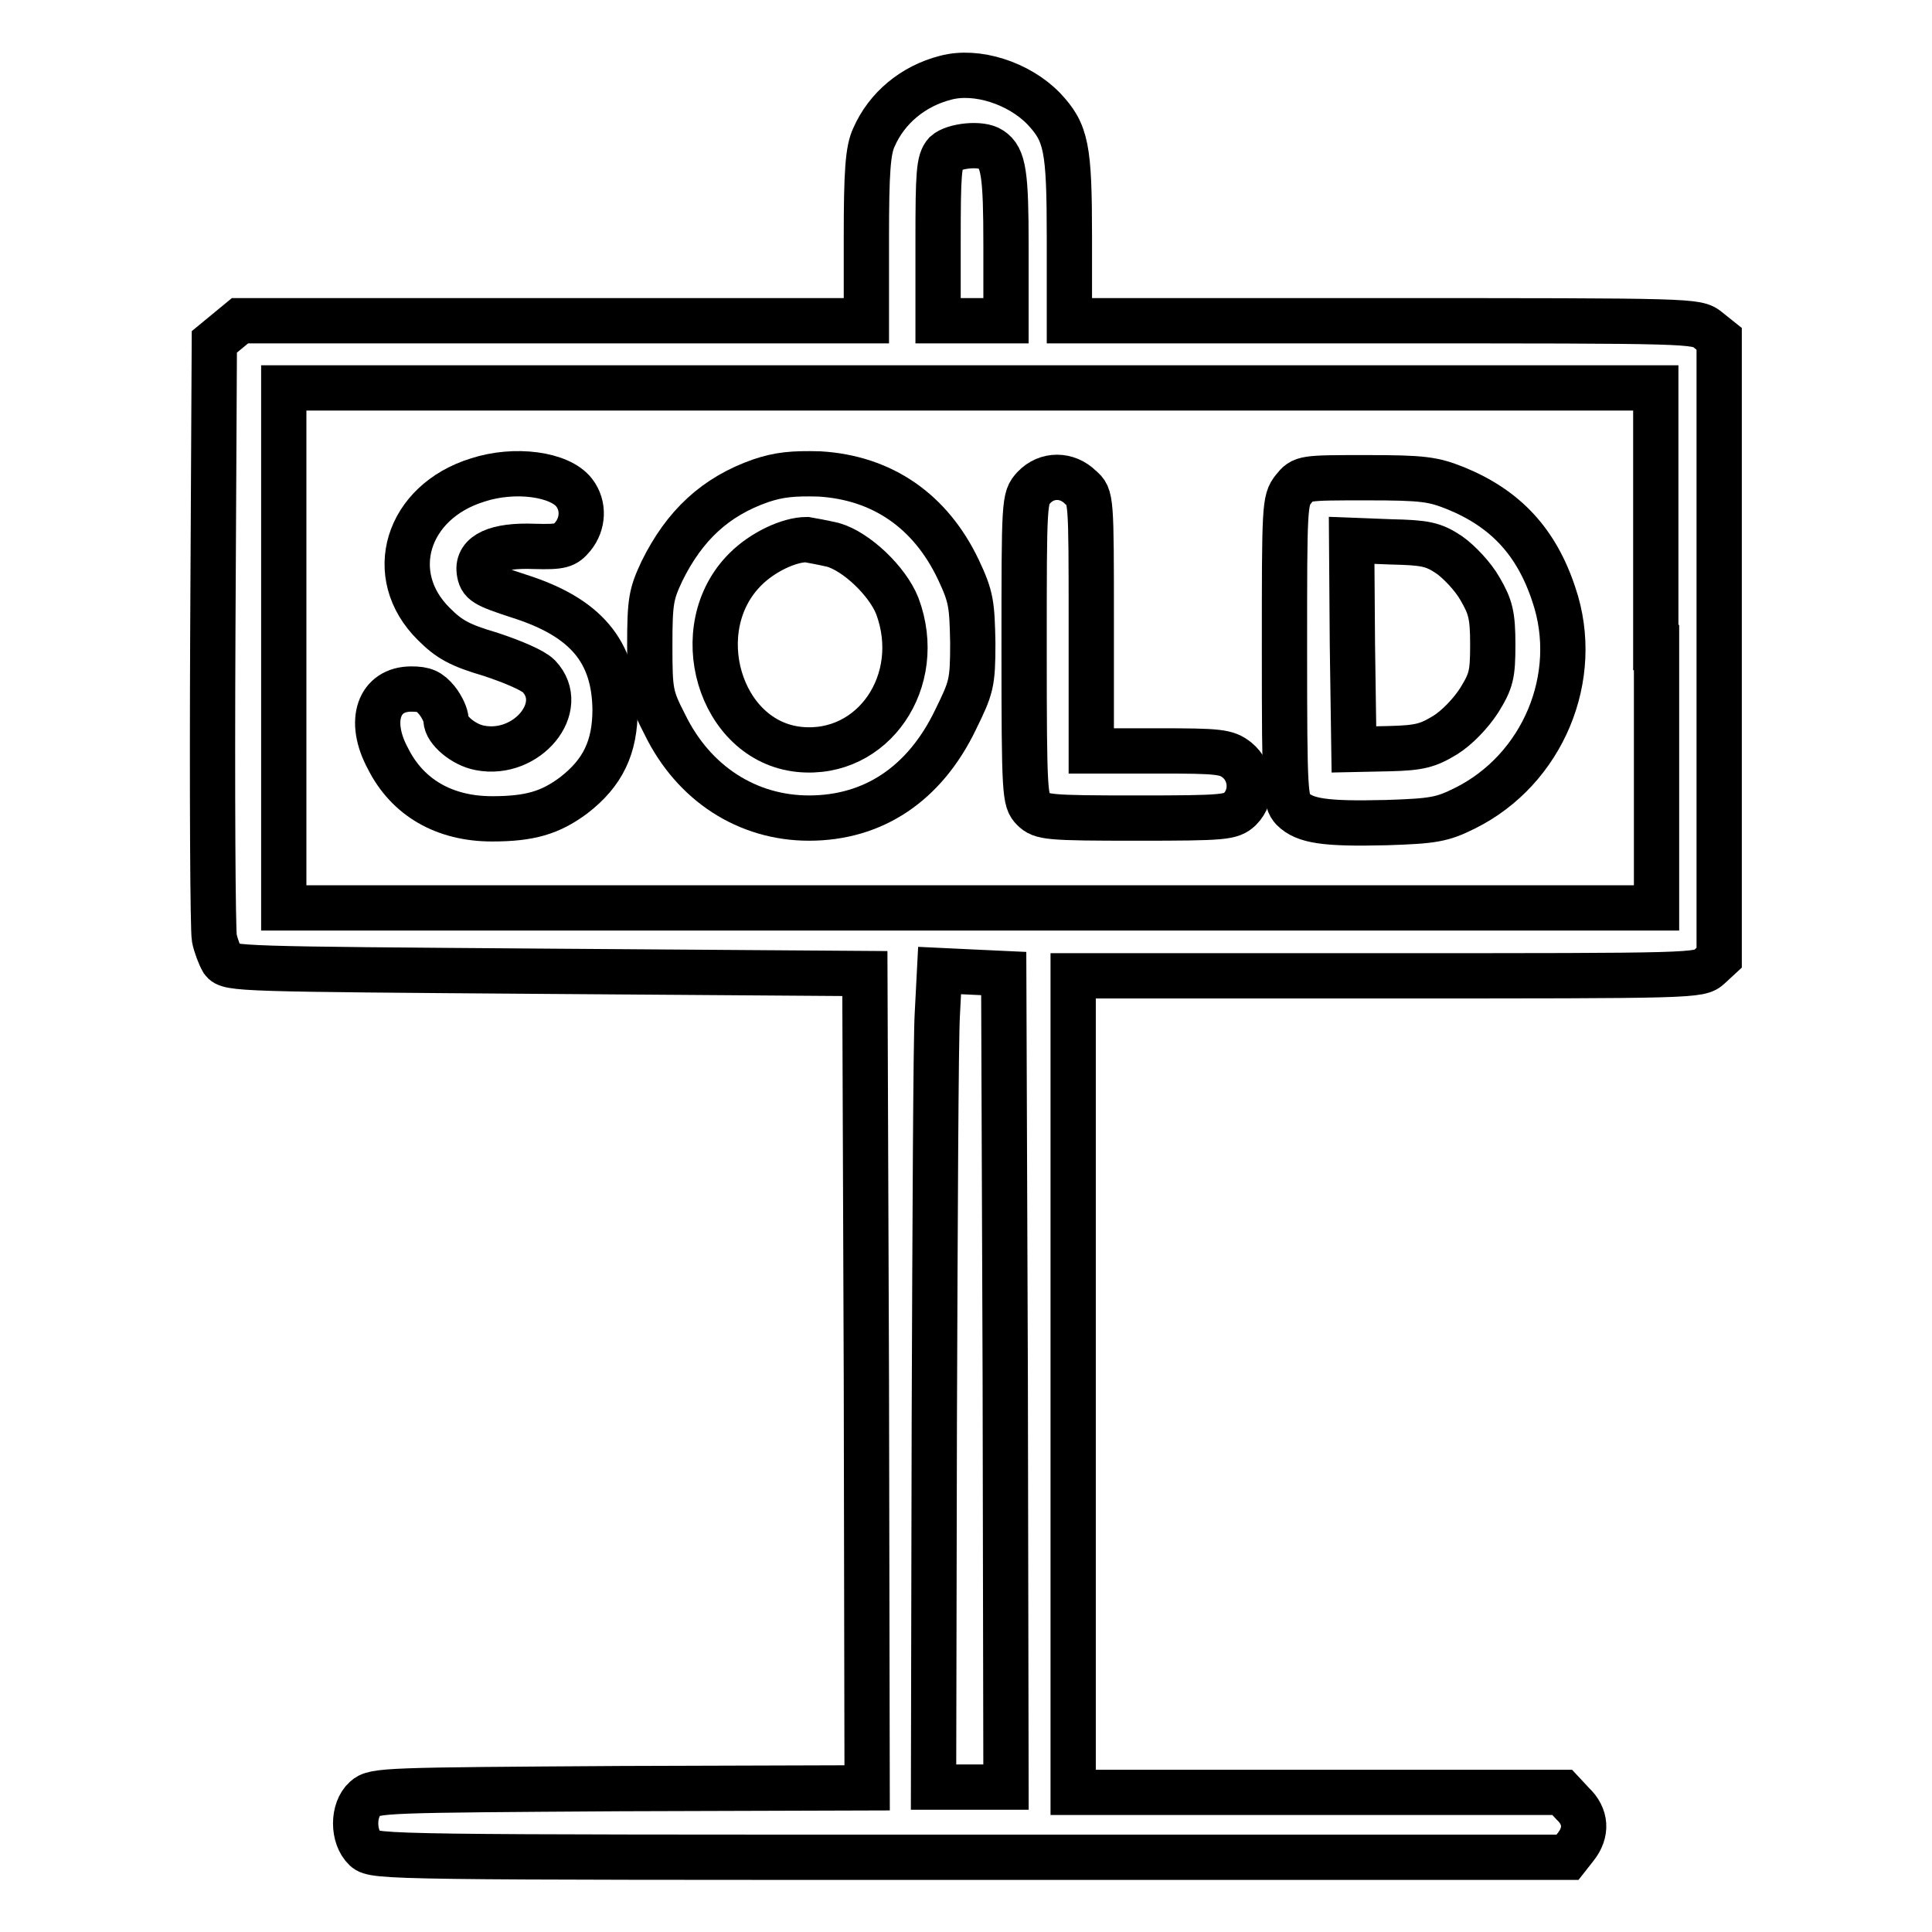
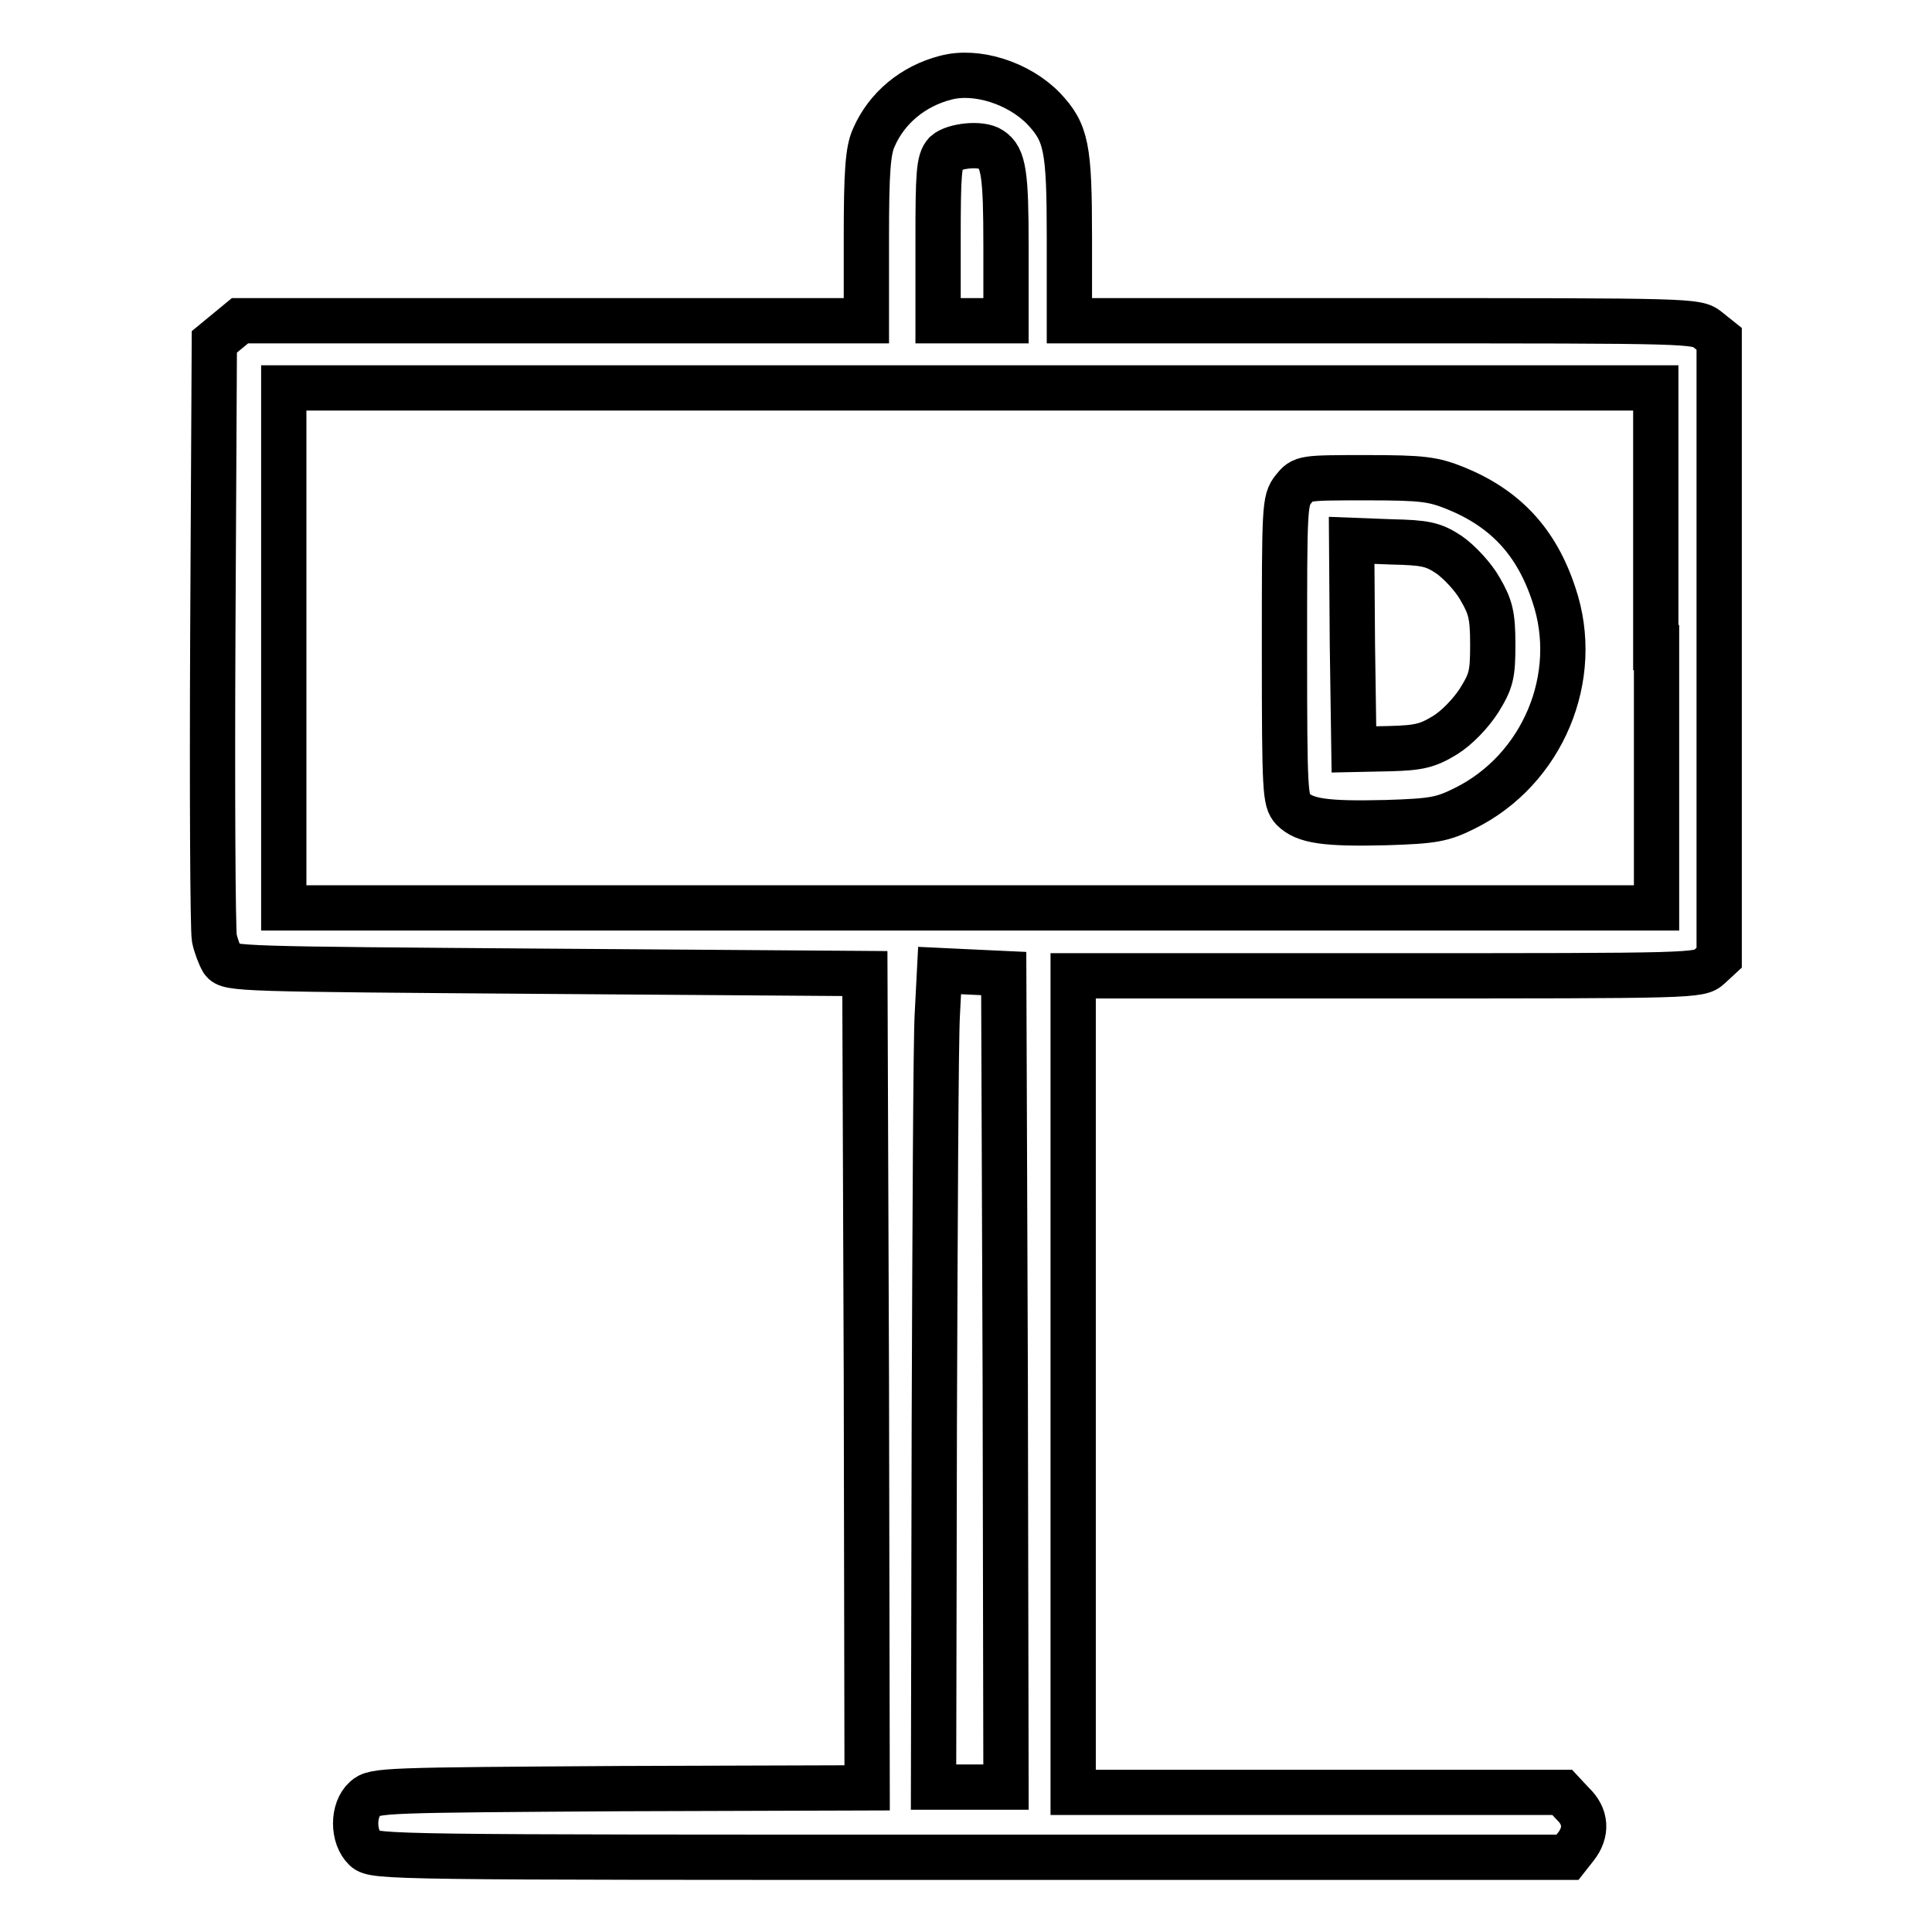
<svg xmlns="http://www.w3.org/2000/svg" version="1.1" x="0px" y="0px" viewBox="0 0 256 256" enable-background="new 0 0 256 256" xml:space="preserve">
  <g>
    <g>
      <g>
        <path stroke-width="6" fill-opacity="0" stroke="#000000" d="M125.3,10.3c-4.3,1.1-7.8,4-9.5,7.9c-0.8,1.7-1,4.6-1,13.3v11H73.3H31.8l-1.7,1.4l-1.7,1.4l-0.2,38.6c-0.1,21.2,0,39.3,0.2,40.4c0.2,1,0.7,2.3,1.1,3c0.8,1.1,2.3,1.1,43,1.4l42.1,0.3l0.2,53.9l0.1,54l-32.6,0.1c-31.1,0.2-32.7,0.2-33.9,1.3c-1.7,1.5-1.7,5.1,0,6.7c1.2,1.1,3.4,1.1,80.3,1.1h79l1.1-1.4c1.5-1.9,1.4-4-0.4-5.7l-1.4-1.5h-32.4h-32.4v-54.1v-54.1h41.5c40.9,0,41.5,0,42.8-1.2l1.3-1.2V85.8V44.9l-1.5-1.2c-1.5-1.2-2-1.2-43.1-1.2h-41.5v-11c0-12-0.4-13.9-3.4-17.1C135,11,129.4,9.2,125.3,10.3z M131.3,19.8c1.7,1.1,2,3.3,2,12.8v9.9h-4.5h-4.5V31.9c0-8.9,0.1-10.6,1-11.6C126.4,19.3,130,18.9,131.3,19.8z M219.5,85.8v34.5h-90.9H37.6V85.8V51.4h90.9h90.9V85.8z M133.2,182.8l0.1,54h-4.8h-4.8l0.1-48.3c0.1-26.5,0.2-50.9,0.4-54.1l0.3-5.8l4.2,0.2l4.3,0.2L133.2,182.8z" />
-         <path stroke-width="6" fill-opacity="0" stroke="#000000" d="M63.3,63.6c-9.4,2.9-12.4,12.6-5.8,19.1c2,2,3.4,2.8,7.5,4c3,1,5.6,2.1,6.4,2.9c3.9,4.1-1.6,10.7-7.8,9.5c-2.2-0.4-4.5-2.4-4.5-3.7c0-0.6-0.5-1.7-1.2-2.6c-1-1.2-1.7-1.5-3.4-1.5c-4.3,0-5.8,4.2-3.1,9.2c2.6,5.2,7.5,8,13.8,8c5,0,7.7-0.8,10.8-3.1c3.9-3,5.5-6.4,5.5-11.4c-0.1-7.7-3.9-12.2-12.7-15c-4.6-1.5-5.1-1.8-5.3-3.3c-0.3-2.3,2.3-3.5,7.3-3.3c3.6,0.1,4.1-0.1,5.1-1.3c1.4-1.7,1.5-4.1,0.2-5.8C74.2,62.8,68.2,62,63.3,63.6z" />
-         <path stroke-width="6" fill-opacity="0" stroke="#000000" d="M100.8,63.7c-6,2.1-10.1,5.9-13.1,12c-1.4,3-1.6,3.9-1.6,9.8c0,6.2,0.1,6.8,2,10.5c3.8,7.8,10.9,12.4,19.1,12.4c8.5,0,15.3-4.5,19.4-13c2.1-4.3,2.3-4.8,2.3-10.2c-0.1-5.1-0.2-6.1-1.9-9.7c-3.7-7.8-10.1-12.2-18.4-12.7C105,62.7,103.2,62.9,100.8,63.7z M110.4,72.2c3.1,0.9,7.2,4.8,8.5,8.1c3.7,9.9-3.2,20-13,19c-10.6-1.1-15-16.1-7.1-23.9c2.2-2.2,5.7-3.9,8.1-3.9C107.5,71.6,109.1,71.9,110.4,72.2z" />
-         <path stroke-width="6" fill-opacity="0" stroke="#000000" d="M137,64.6c-1.3,1.4-1.3,1.7-1.3,21.4c0,19.3,0.1,20.1,1.2,21.2c1.1,1.1,2,1.2,13.7,1.2c11.7,0,12.5-0.1,13.7-1.2c1.8-1.8,1.6-4.9-0.4-6.5c-1.4-1.1-2.4-1.2-10.4-1.2h-8.9V82.7c0-16.8,0-16.9-1.4-18.1C141.4,62.8,138.7,62.8,137,64.6z" />
        <path stroke-width="6" fill-opacity="0" stroke="#000000" d="M171.4,64.8c-1.2,1.5-1.2,2.3-1.2,21.4c0,18.8,0.1,19.9,1.1,21c1.6,1.6,4.3,2,12.4,1.8c6.2-0.2,7.4-0.4,10.4-1.9c10.3-5.1,15.5-17.4,11.8-28.3c-2.3-7-6.4-11.4-13-14.1c-3-1.2-4.3-1.4-11.8-1.4C172.7,63.3,172.6,63.3,171.4,64.8z M192,73.5c1.3,0.9,3.2,2.9,4.1,4.5c1.4,2.4,1.7,3.5,1.7,7.4c0,4-0.2,4.8-1.8,7.4c-1.1,1.7-2.9,3.6-4.5,4.6c-2.3,1.4-3.4,1.7-7.4,1.8l-4.7,0.1l-0.2-13.9l-0.1-13.8l5.2,0.2C188.8,71.9,189.9,72.1,192,73.5z" />
      </g>
    </g>
  </g>
</svg>